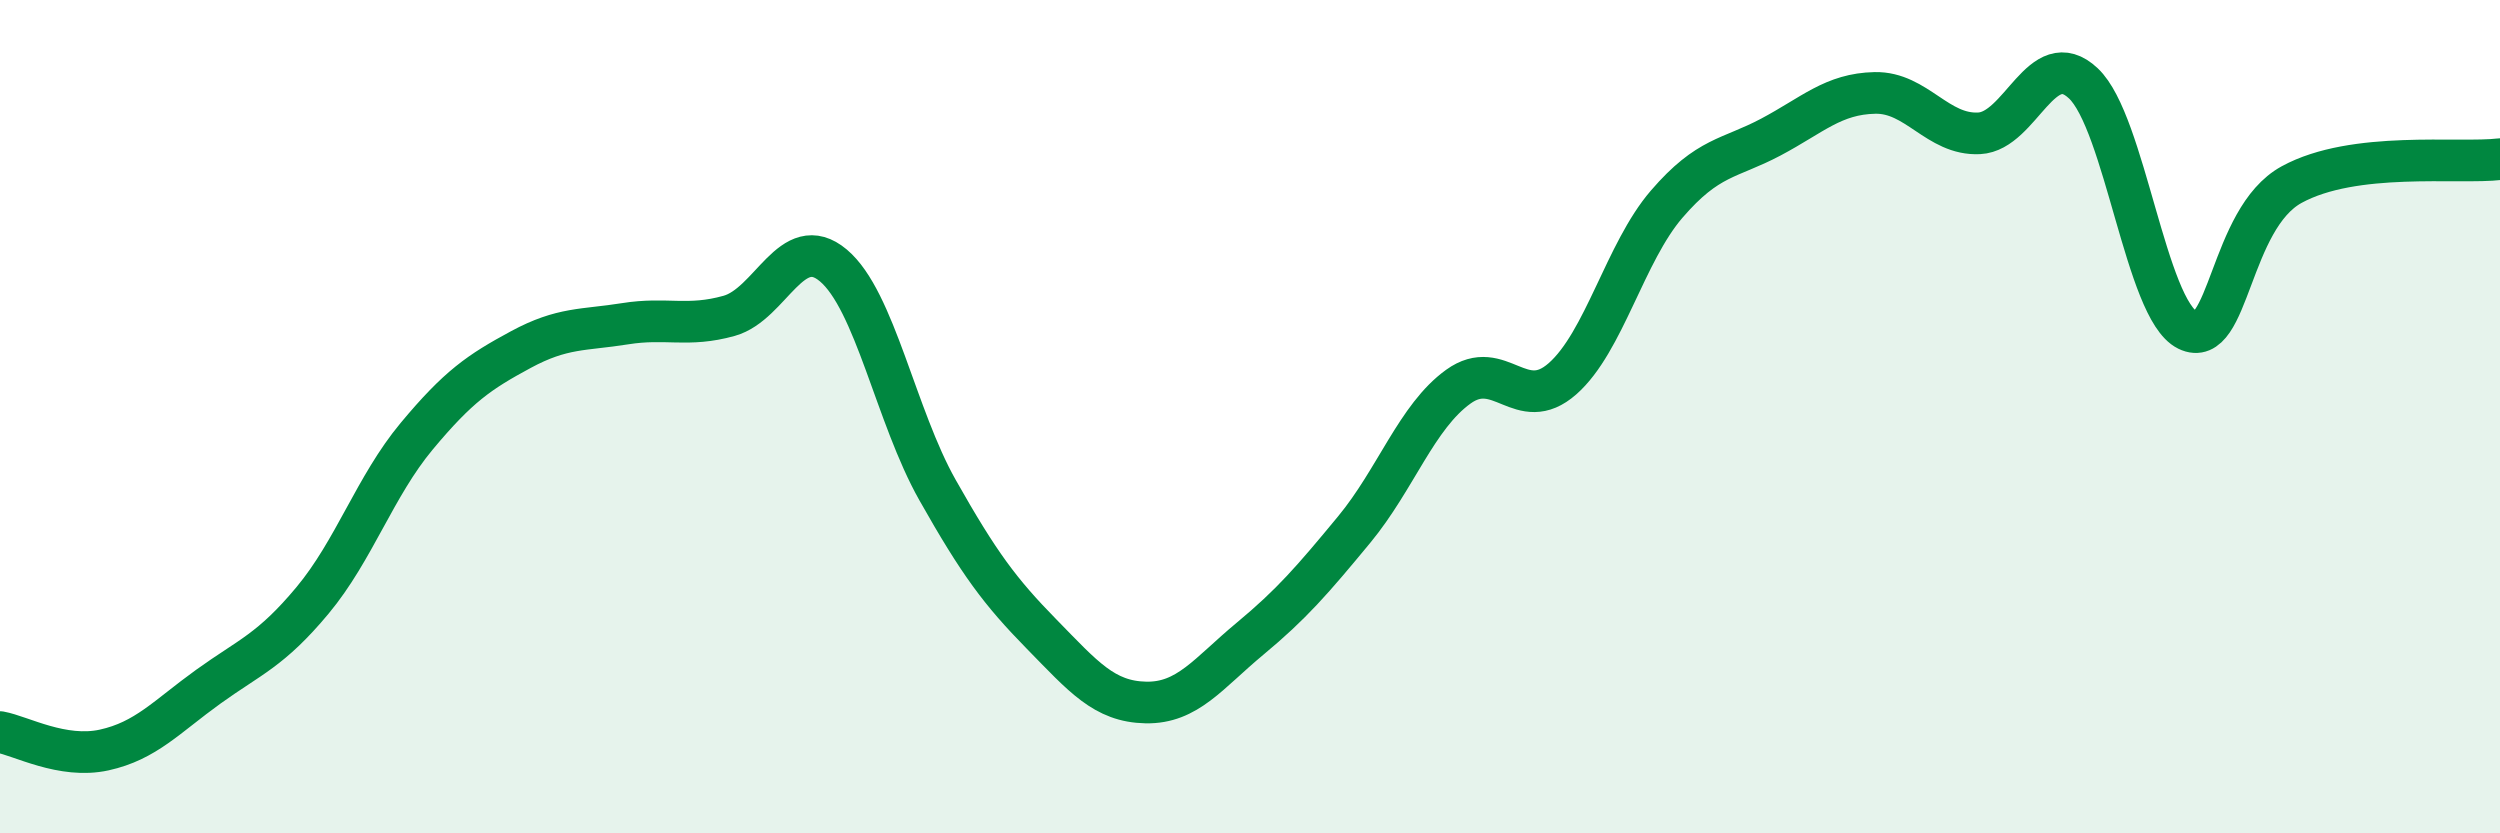
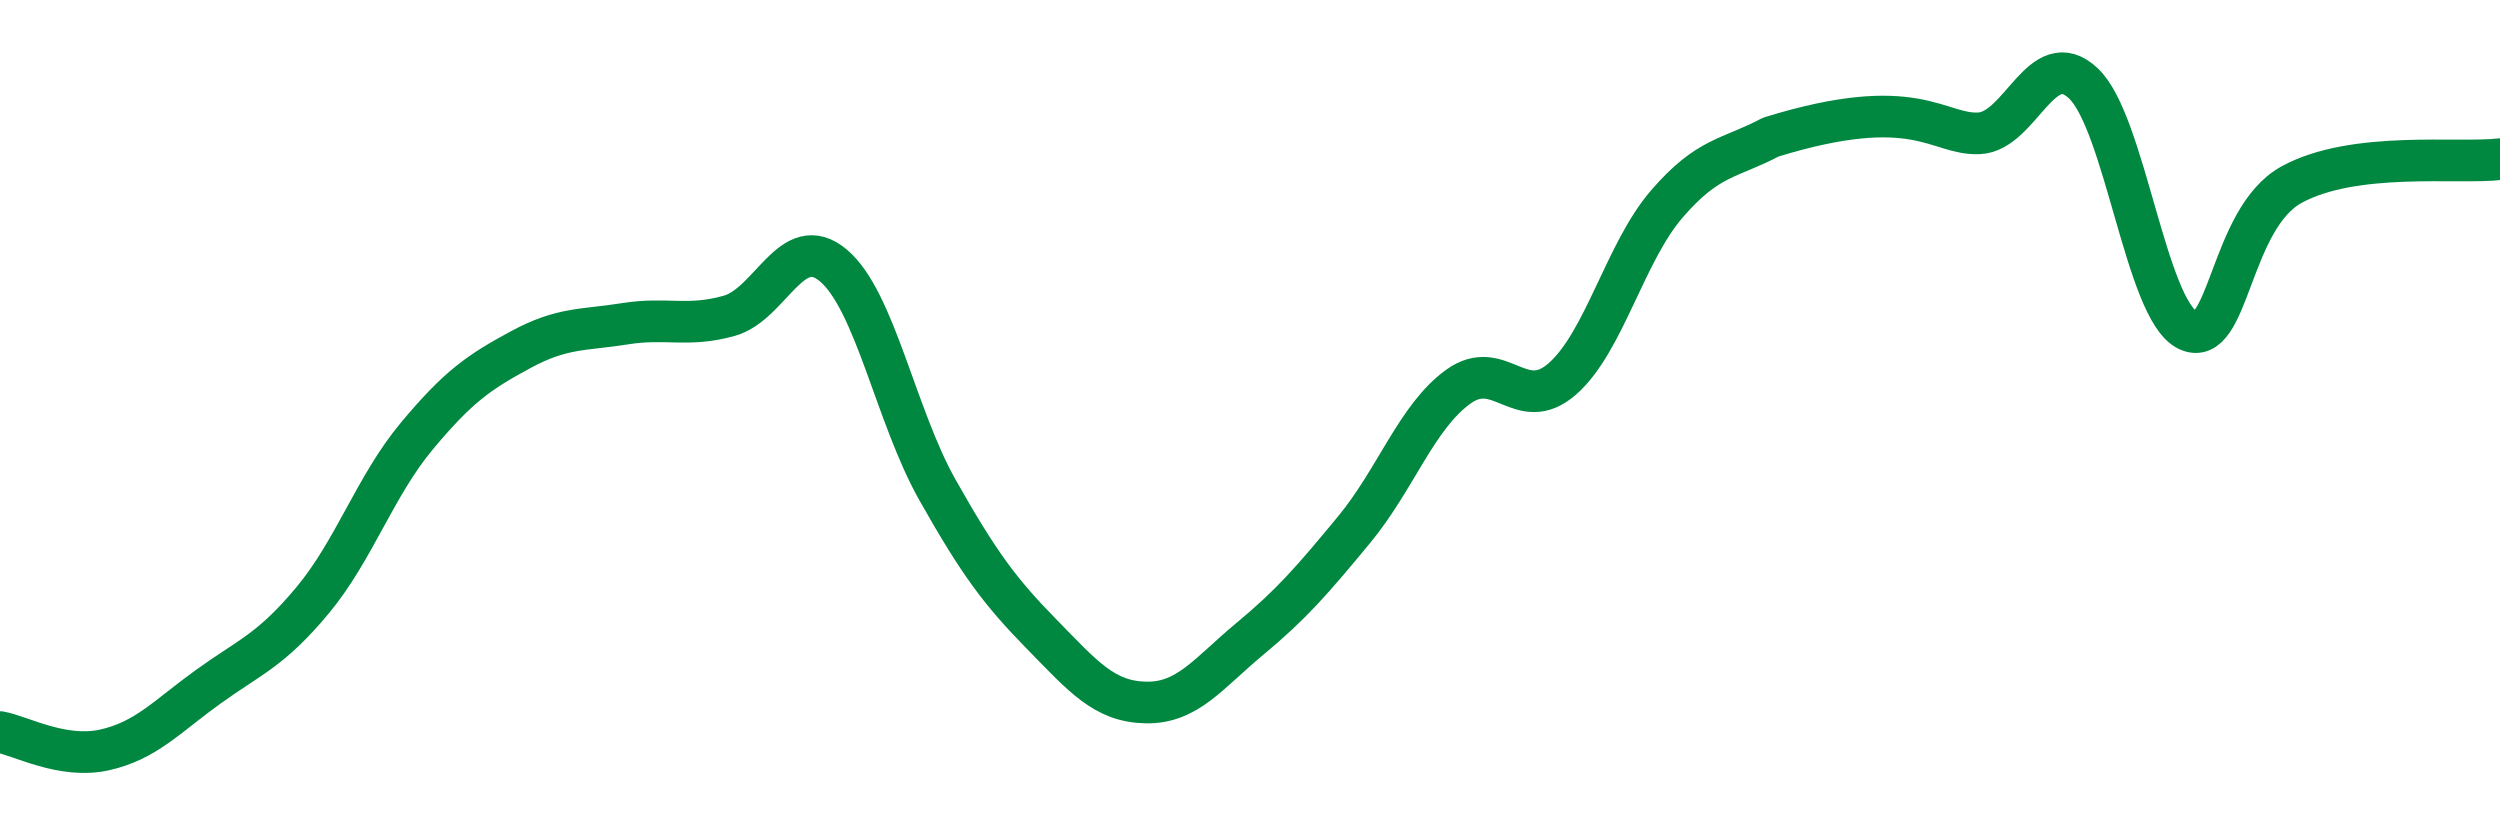
<svg xmlns="http://www.w3.org/2000/svg" width="60" height="20" viewBox="0 0 60 20">
-   <path d="M 0,17.57 C 0.5,17.66 1.5,18.22 2.5,18 C 3.5,17.78 4,17.2 5,16.48 C 6,15.76 6.5,15.61 7.5,14.41 C 8.5,13.21 9,11.67 10,10.47 C 11,9.27 11.5,8.93 12.5,8.39 C 13.5,7.85 14,7.93 15,7.77 C 16,7.61 16.5,7.86 17.5,7.58 C 18.5,7.3 19,5.53 20,6.37 C 21,7.21 21.5,9.99 22.5,11.76 C 23.5,13.53 24,14.2 25,15.22 C 26,16.24 26.5,16.84 27.5,16.86 C 28.5,16.88 29,16.16 30,15.33 C 31,14.5 31.5,13.92 32.5,12.71 C 33.5,11.5 34,10 35,9.28 C 36,8.56 36.5,9.97 37.5,9.09 C 38.5,8.21 39,6.06 40,4.9 C 41,3.74 41.5,3.82 42.5,3.29 C 43.5,2.76 44,2.25 45,2.23 C 46,2.21 46.5,3.25 47.5,3.2 C 48.5,3.15 49,1.06 50,2 C 51,2.94 51.5,7.43 52.5,7.92 C 53.5,8.41 53.5,5.25 55,4.43 C 56.5,3.61 59,3.94 60,3.82L60 20L0 20Z" fill="#008740" opacity="0.1" stroke-linecap="round" stroke-linejoin="round" />
-   <path d="M 0,17.57 C 0.5,17.66 1.5,18.22 2.5,18 C 3.5,17.78 4,17.2 5,16.48 C 6,15.76 6.5,15.61 7.5,14.41 C 8.5,13.21 9,11.67 10,10.47 C 11,9.27 11.5,8.93 12.5,8.39 C 13.5,7.85 14,7.93 15,7.77 C 16,7.61 16.5,7.86 17.5,7.58 C 18.5,7.3 19,5.53 20,6.37 C 21,7.21 21.5,9.99 22.5,11.76 C 23.5,13.53 24,14.2 25,15.22 C 26,16.24 26.5,16.84 27.5,16.86 C 28.5,16.88 29,16.16 30,15.33 C 31,14.5 31.5,13.92 32.5,12.71 C 33.5,11.5 34,10 35,9.28 C 36,8.56 36.5,9.97 37.5,9.09 C 38.5,8.21 39,6.06 40,4.9 C 41,3.74 41.5,3.82 42.5,3.29 C 43.5,2.76 44,2.25 45,2.23 C 46,2.21 46.5,3.25 47.5,3.2 C 48.5,3.15 49,1.06 50,2 C 51,2.94 51.5,7.43 52.5,7.92 C 53.5,8.41 53.5,5.25 55,4.43 C 56.5,3.61 59,3.94 60,3.82" stroke="#008740" stroke-width="1" fill="none" stroke-linecap="round" stroke-linejoin="round" />
+   <path d="M 0,17.57 C 0.5,17.66 1.5,18.22 2.5,18 C 3.5,17.78 4,17.2 5,16.48 C 6,15.76 6.5,15.61 7.5,14.41 C 8.5,13.21 9,11.67 10,10.47 C 11,9.27 11.5,8.93 12.5,8.39 C 13.5,7.85 14,7.93 15,7.77 C 16,7.61 16.5,7.86 17.5,7.58 C 18.5,7.3 19,5.53 20,6.37 C 21,7.21 21.5,9.99 22.5,11.76 C 23.5,13.53 24,14.2 25,15.22 C 26,16.24 26.5,16.84 27.5,16.86 C 28.5,16.88 29,16.16 30,15.33 C 31,14.5 31.5,13.92 32.5,12.71 C 33.5,11.5 34,10 35,9.28 C 36,8.56 36.5,9.97 37.5,9.09 C 38.5,8.21 39,6.06 40,4.9 C 41,3.74 41.5,3.82 42.5,3.29 C 46,2.21 46.5,3.25 47.5,3.2 C 48.5,3.15 49,1.06 50,2 C 51,2.94 51.5,7.43 52.5,7.92 C 53.5,8.41 53.5,5.25 55,4.43 C 56.5,3.61 59,3.94 60,3.82" stroke="#008740" stroke-width="1" fill="none" stroke-linecap="round" stroke-linejoin="round" />
</svg>